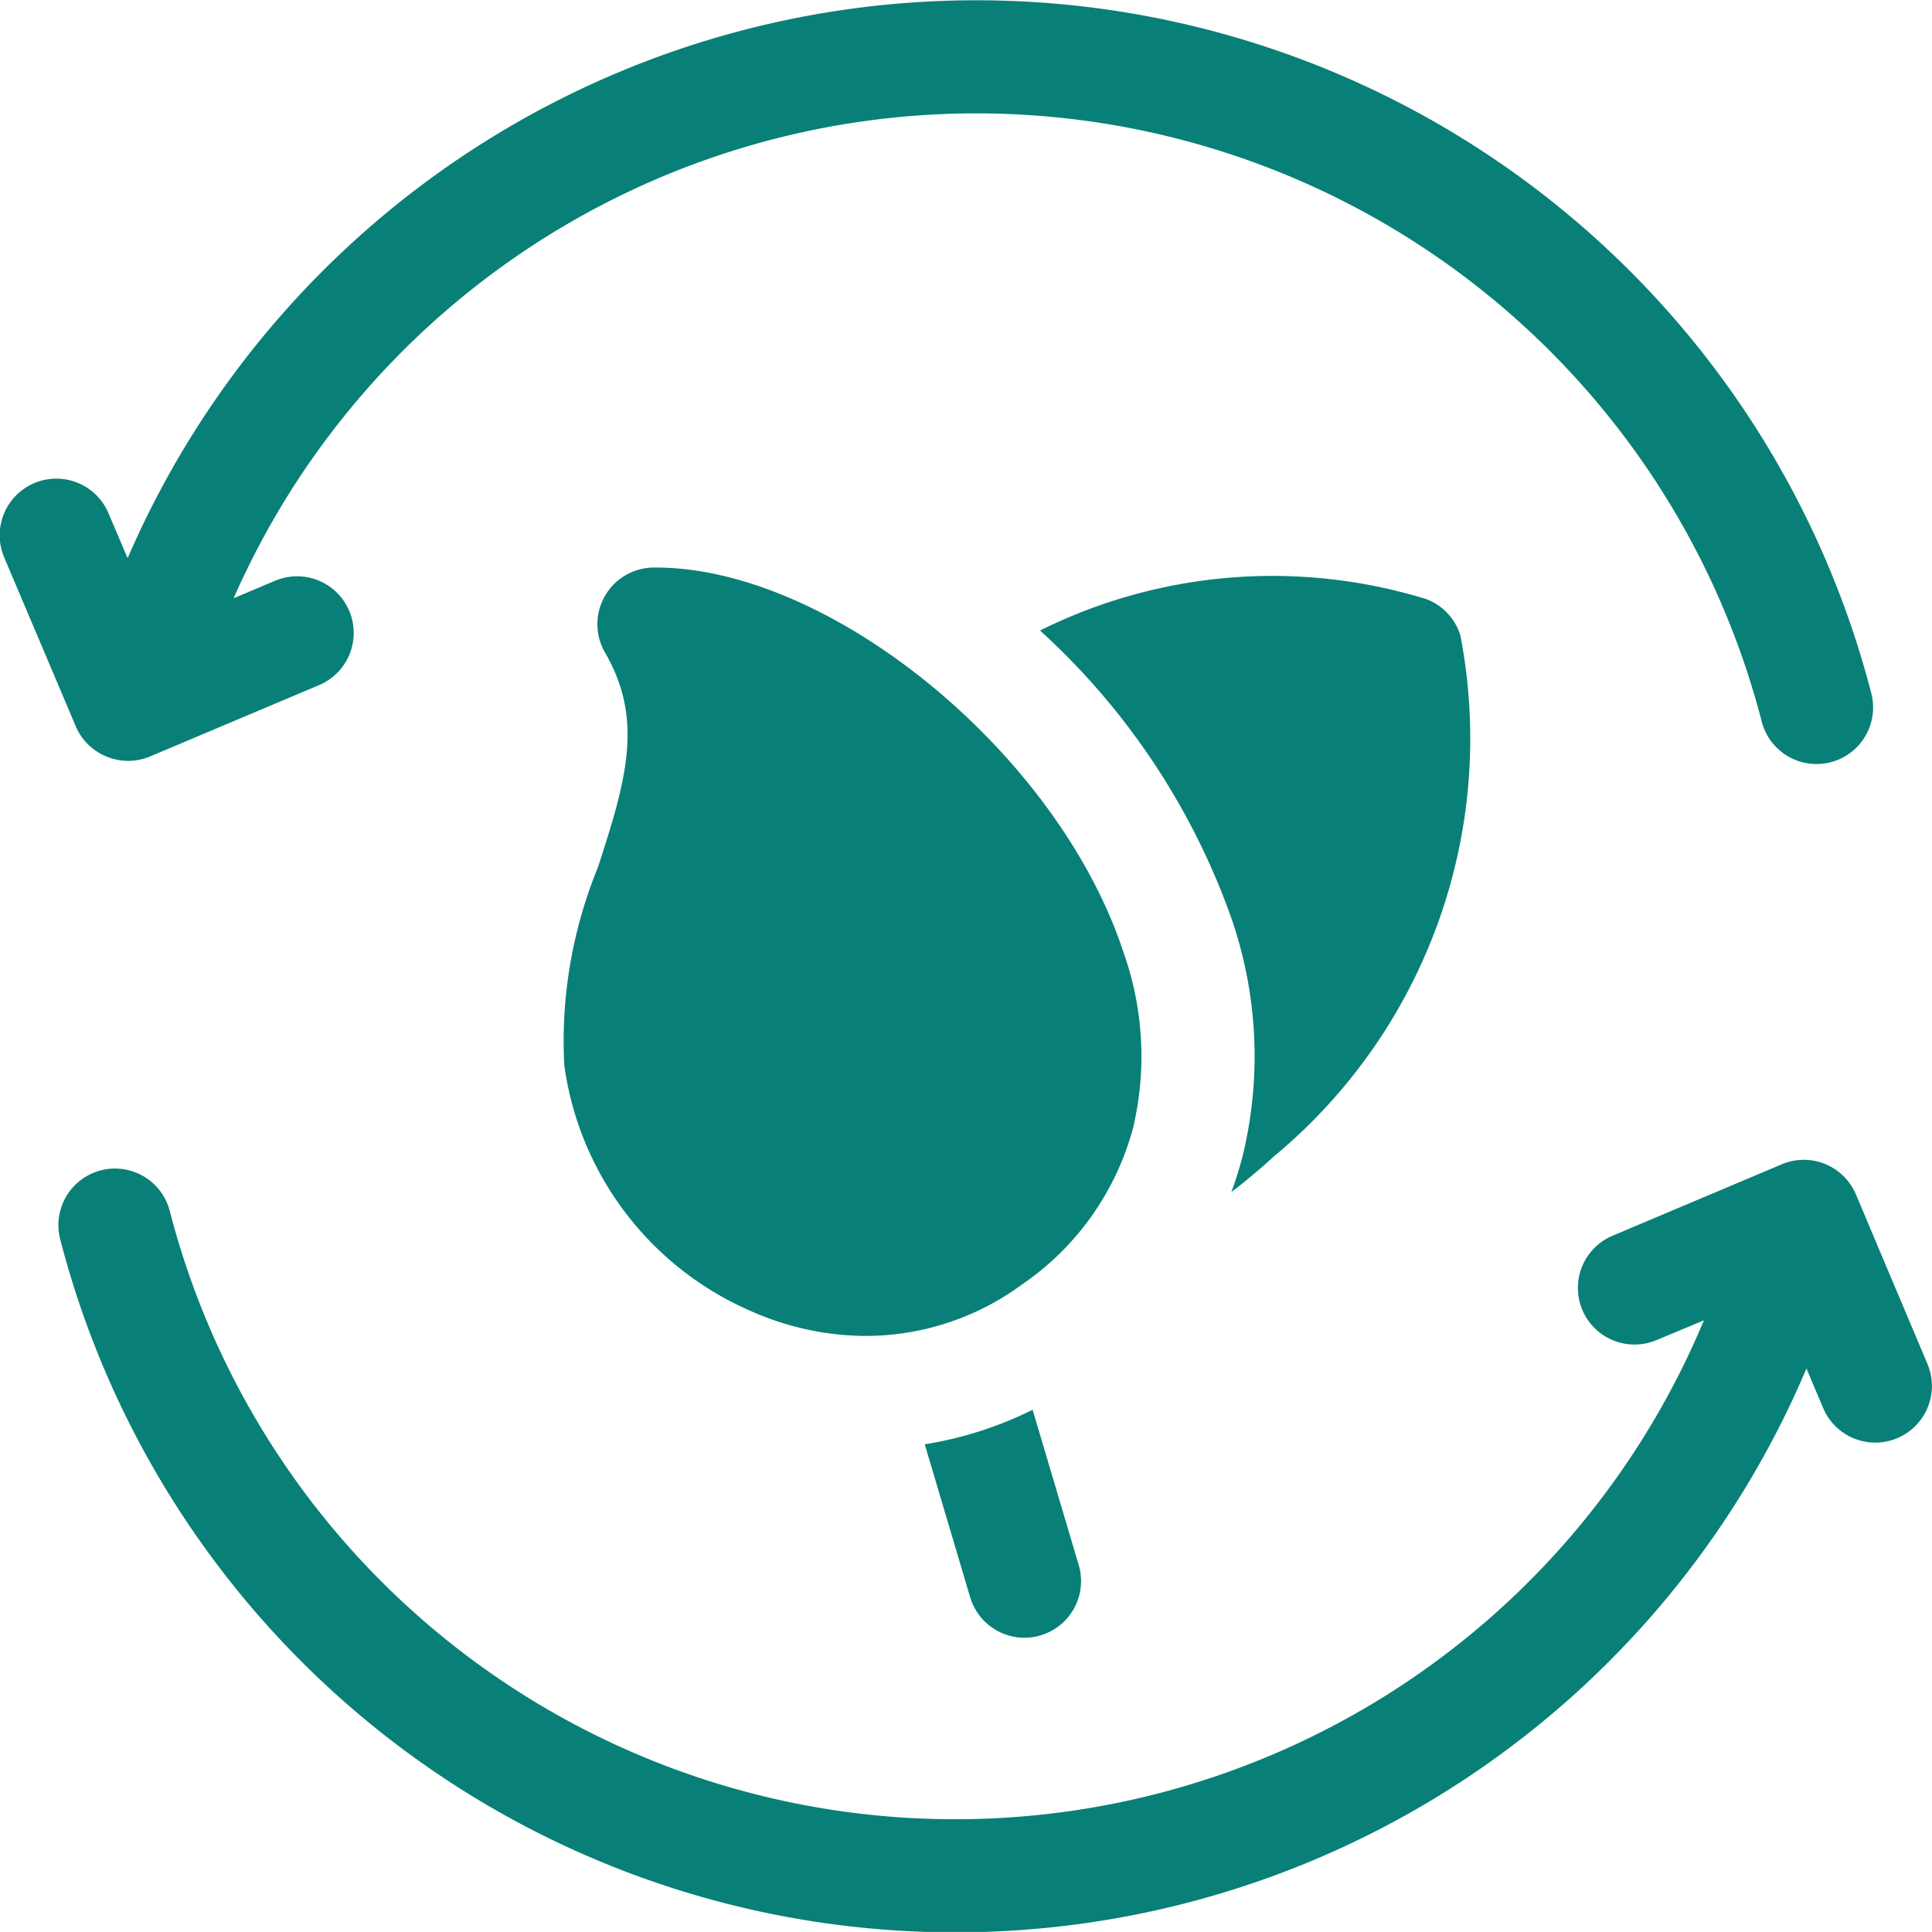
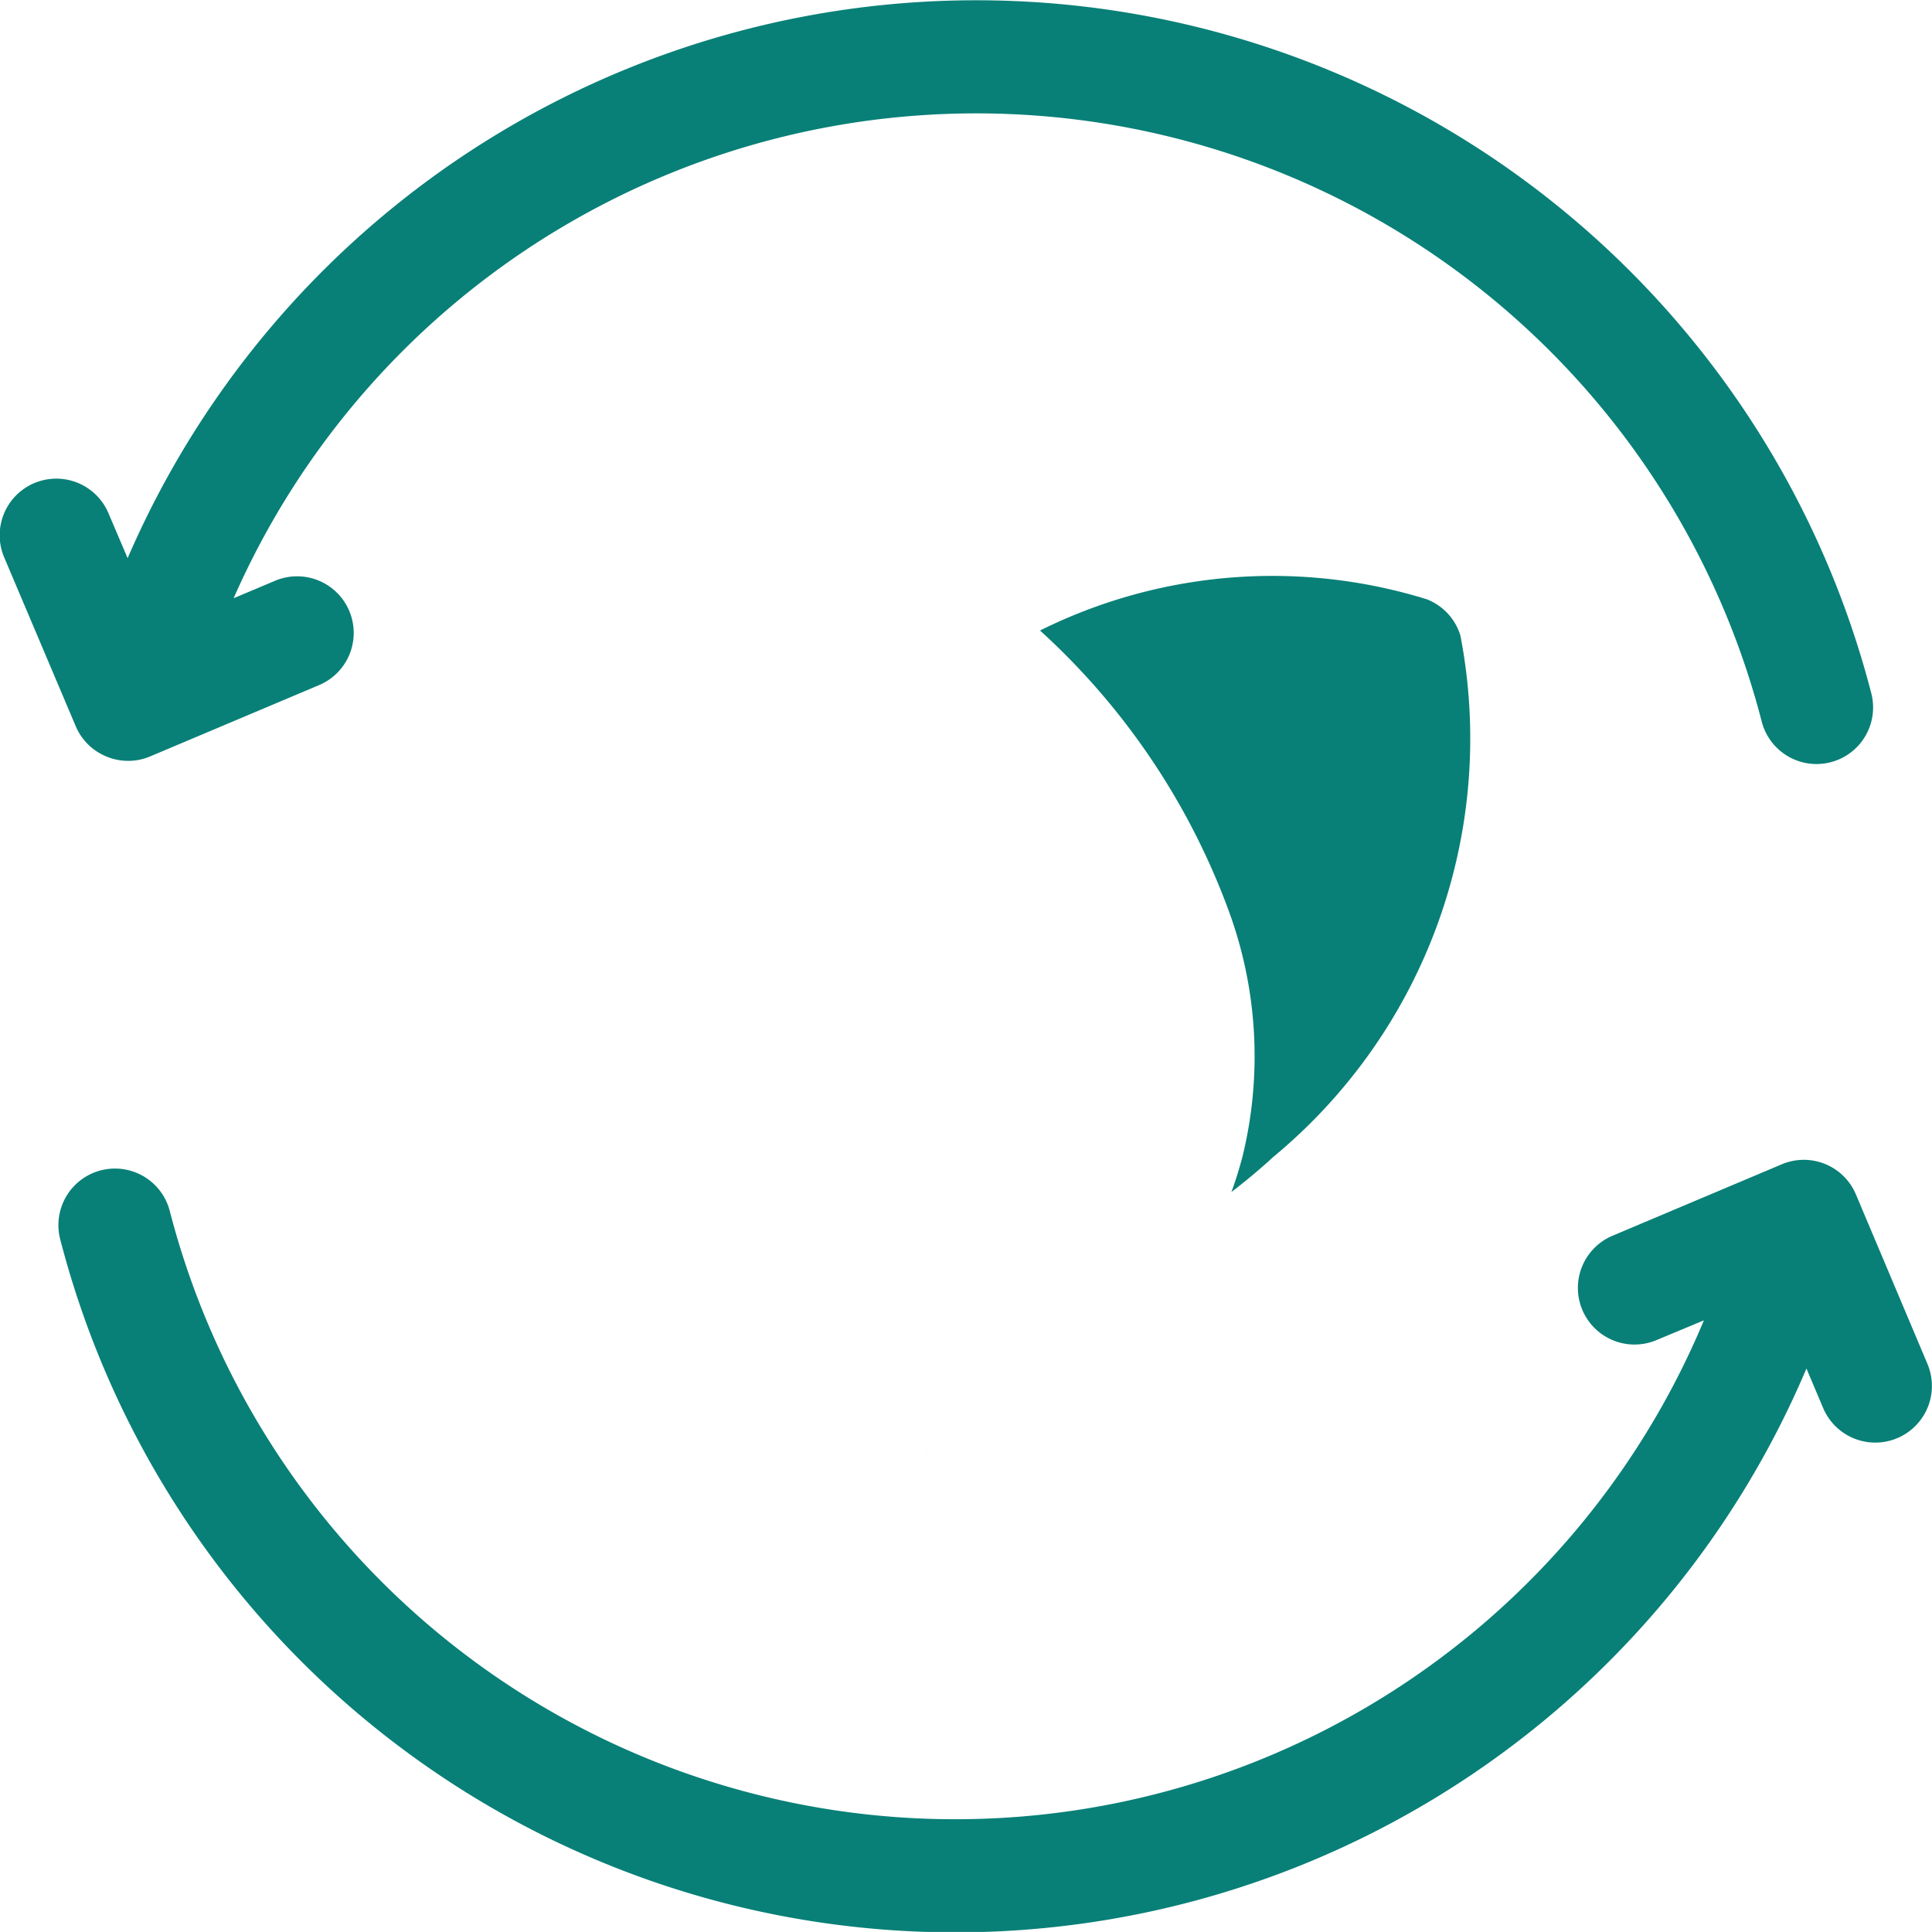
<svg xmlns="http://www.w3.org/2000/svg" width="19.574" height="19.573" viewBox="0.001 0.5 19.574 19.573">
  <path d="M1.08,8.165a.573.573,0,0,0,.439,0l1.715-.724a.573.573,0,0,0-.446-1.057l-.42.177a8.219,8.219,0,0,1,15.482,1.25.573.573,0,1,0,1.11-.287A9.366,9.366,0,0,0,1.294,6.155L1.1,5.7a.573.573,0,0,0-1.057.446L.768,7.857A.573.573,0,0,0,1.08,8.165Zm0,0" transform="translate(0)" fill="#088077" />
  <path d="M34.443,309.909l-.724-1.715a.573.573,0,0,0-.751-.305l-1.715.724a.573.573,0,0,0,.446,1.057l.48-.2a8.219,8.219,0,0,1-15.543-1.108.573.573,0,1,0-1.11.287,9.366,9.366,0,0,0,17.692,1.309l.169.4a.573.573,0,0,0,1.057-.446Zm0,0" transform="translate(-14.915 -295.593)" fill="#088077" />
  <path d="M277.63,158.962q.22-.168.427-.358a5.5,5.5,0,0,0,1.893-5.28.573.573,0,0,0-.342-.368,5.288,5.288,0,0,0-3.917.317,7.177,7.177,0,0,1,1.931,2.893,4.273,4.273,0,0,1,.121,2.434C277.711,158.723,277.673,158.844,277.63,158.962Zm0,0" transform="translate(-265.153 -146.385)" fill="#088077" />
-   <path d="M245.2,374.418l.46,1.549a.573.573,0,0,0,1.1-.326l-.467-1.573A3.8,3.8,0,0,1,245.2,374.418Zm0,0" transform="translate(-235.83 -359.285)" fill="#088077" />
-   <path d="M154.821,154.778c-.662-2.007-2.958-3.891-4.737-3.891h-.022a.574.574,0,0,0-.492.86c.39.675.226,1.269-.073,2.182a4.647,4.647,0,0,0-.339,2,3.186,3.186,0,0,0,1.886,2.489,2.891,2.891,0,0,0,1.169.254,2.677,2.677,0,0,0,1.585-.523,2.8,2.8,0,0,0,1.122-1.582A3.147,3.147,0,0,0,154.821,154.778Zm0,0" transform="translate(-143.44 -144.637)" fill="#088077" />
+   <path d="M245.2,374.418l.46,1.549l-.467-1.573A3.8,3.8,0,0,1,245.2,374.418Zm0,0" transform="translate(-235.83 -359.285)" fill="#088077" />
</svg>